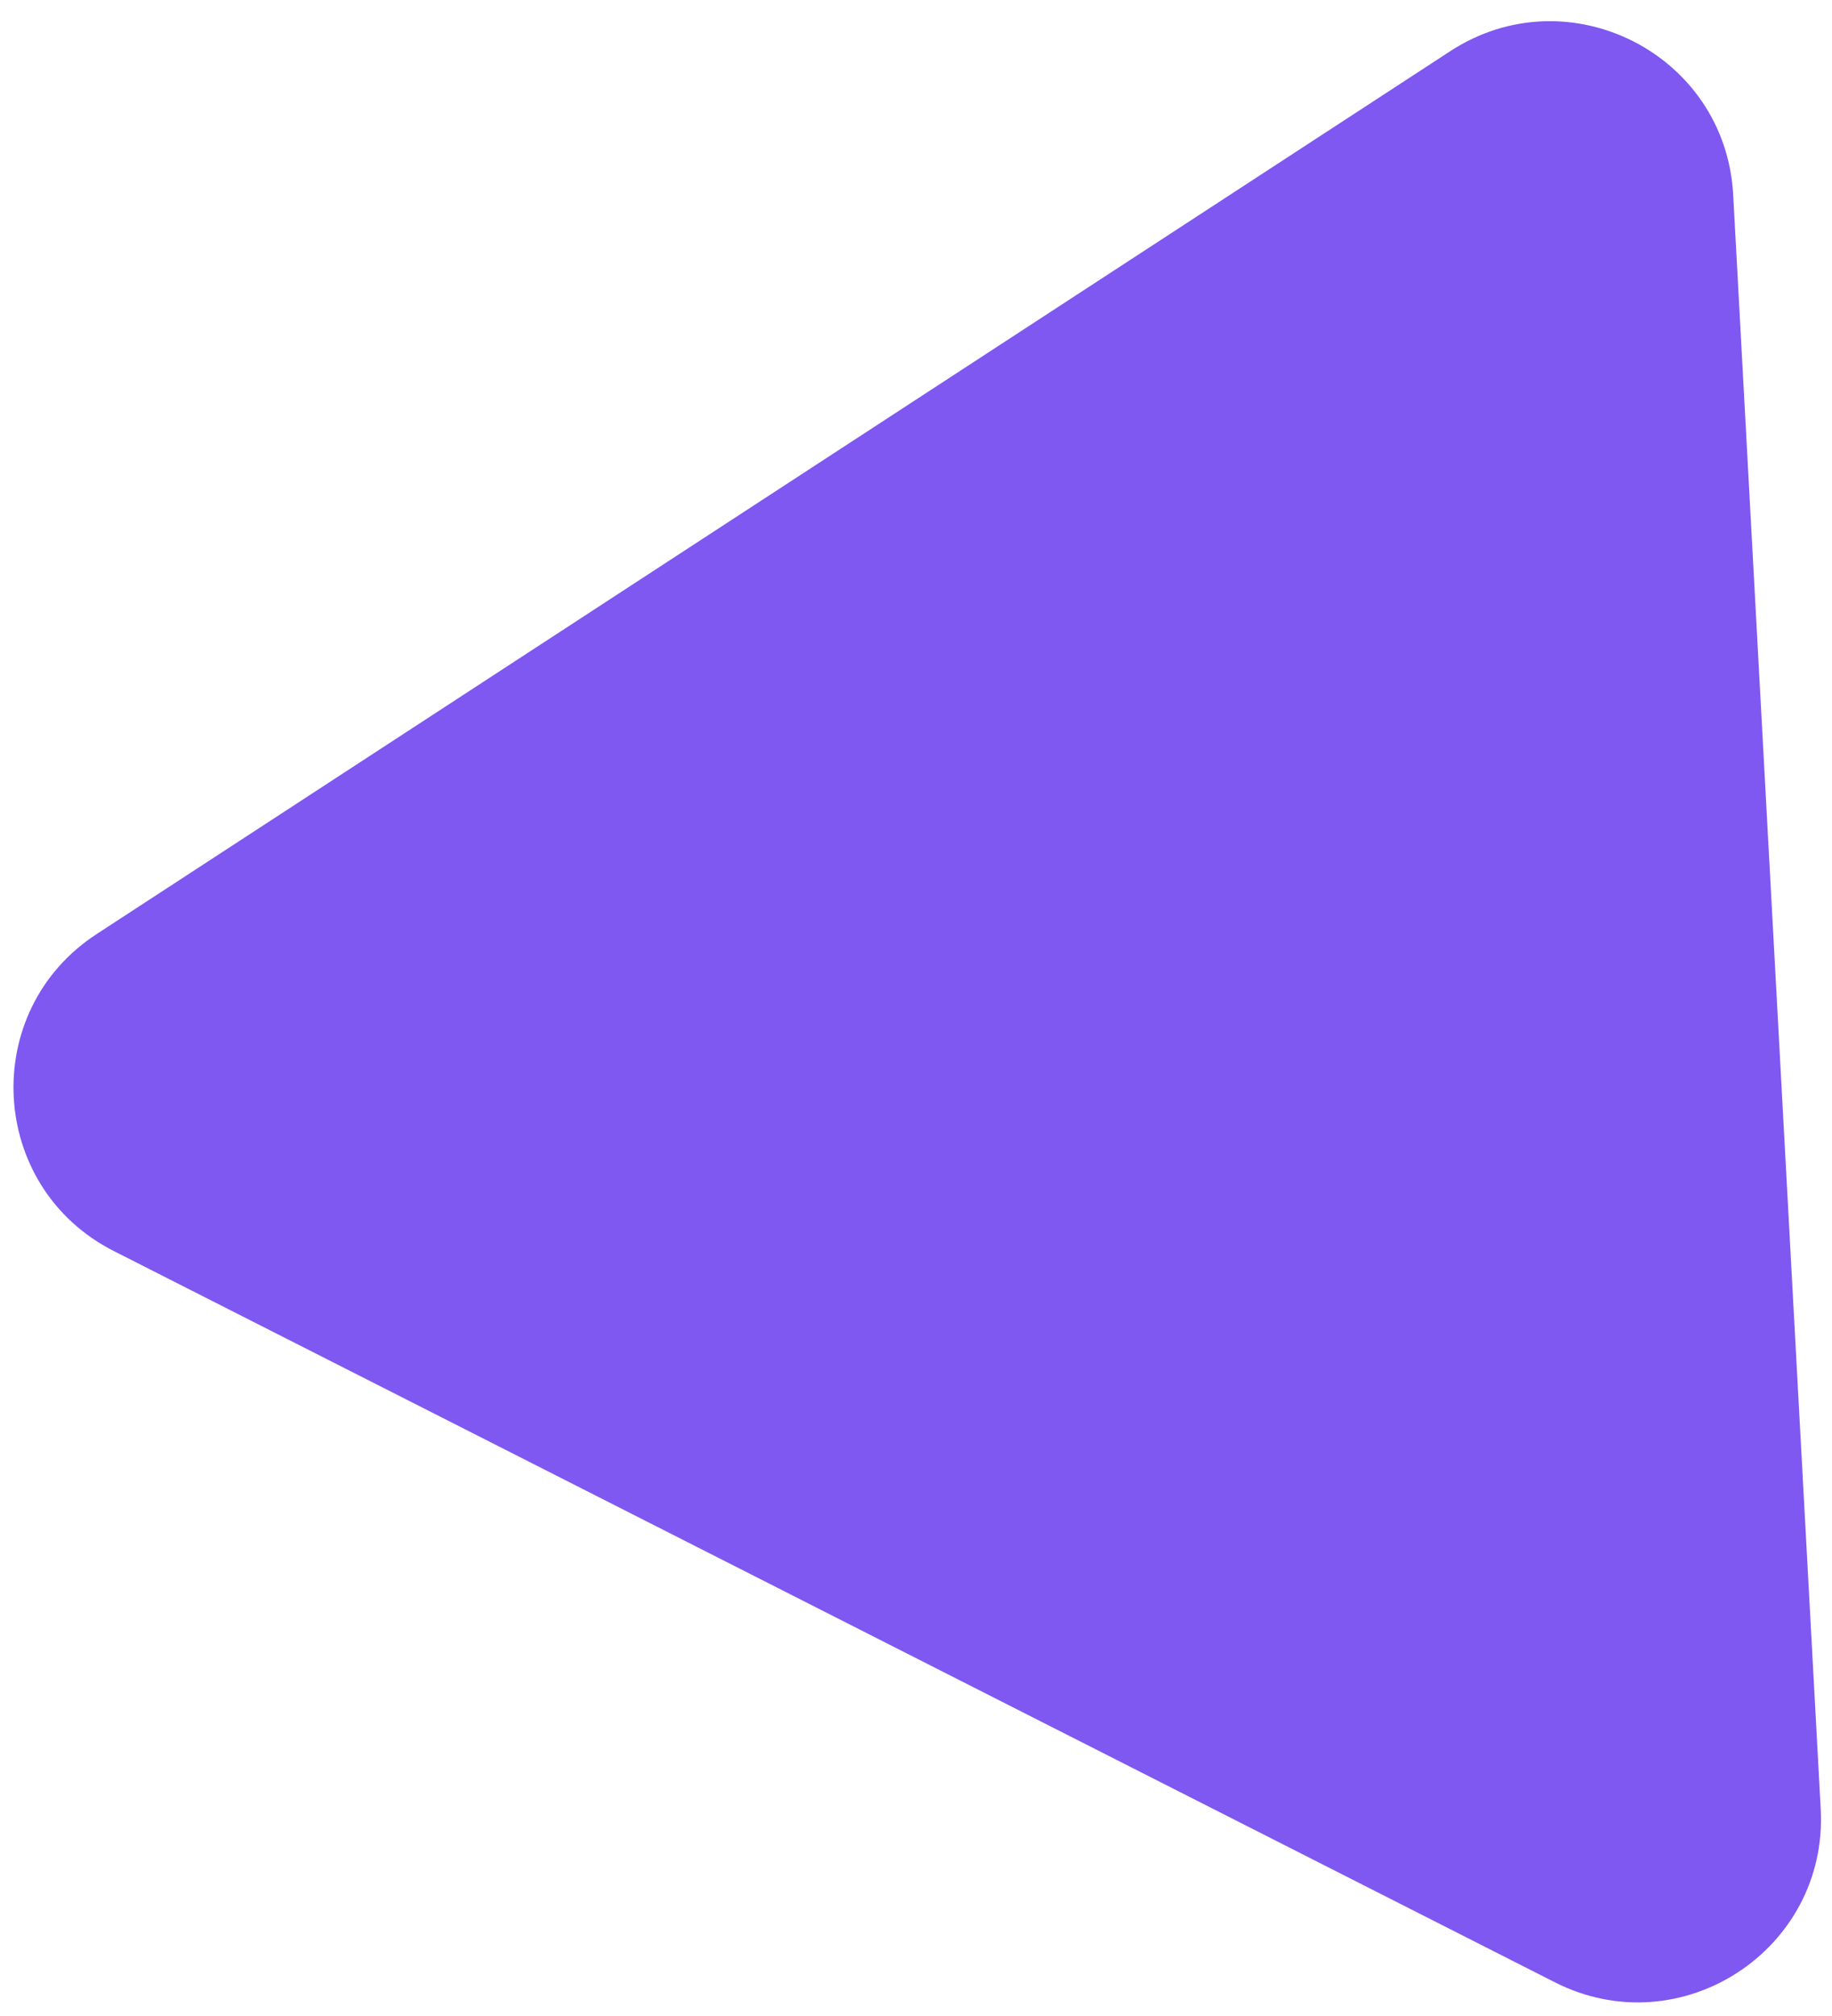
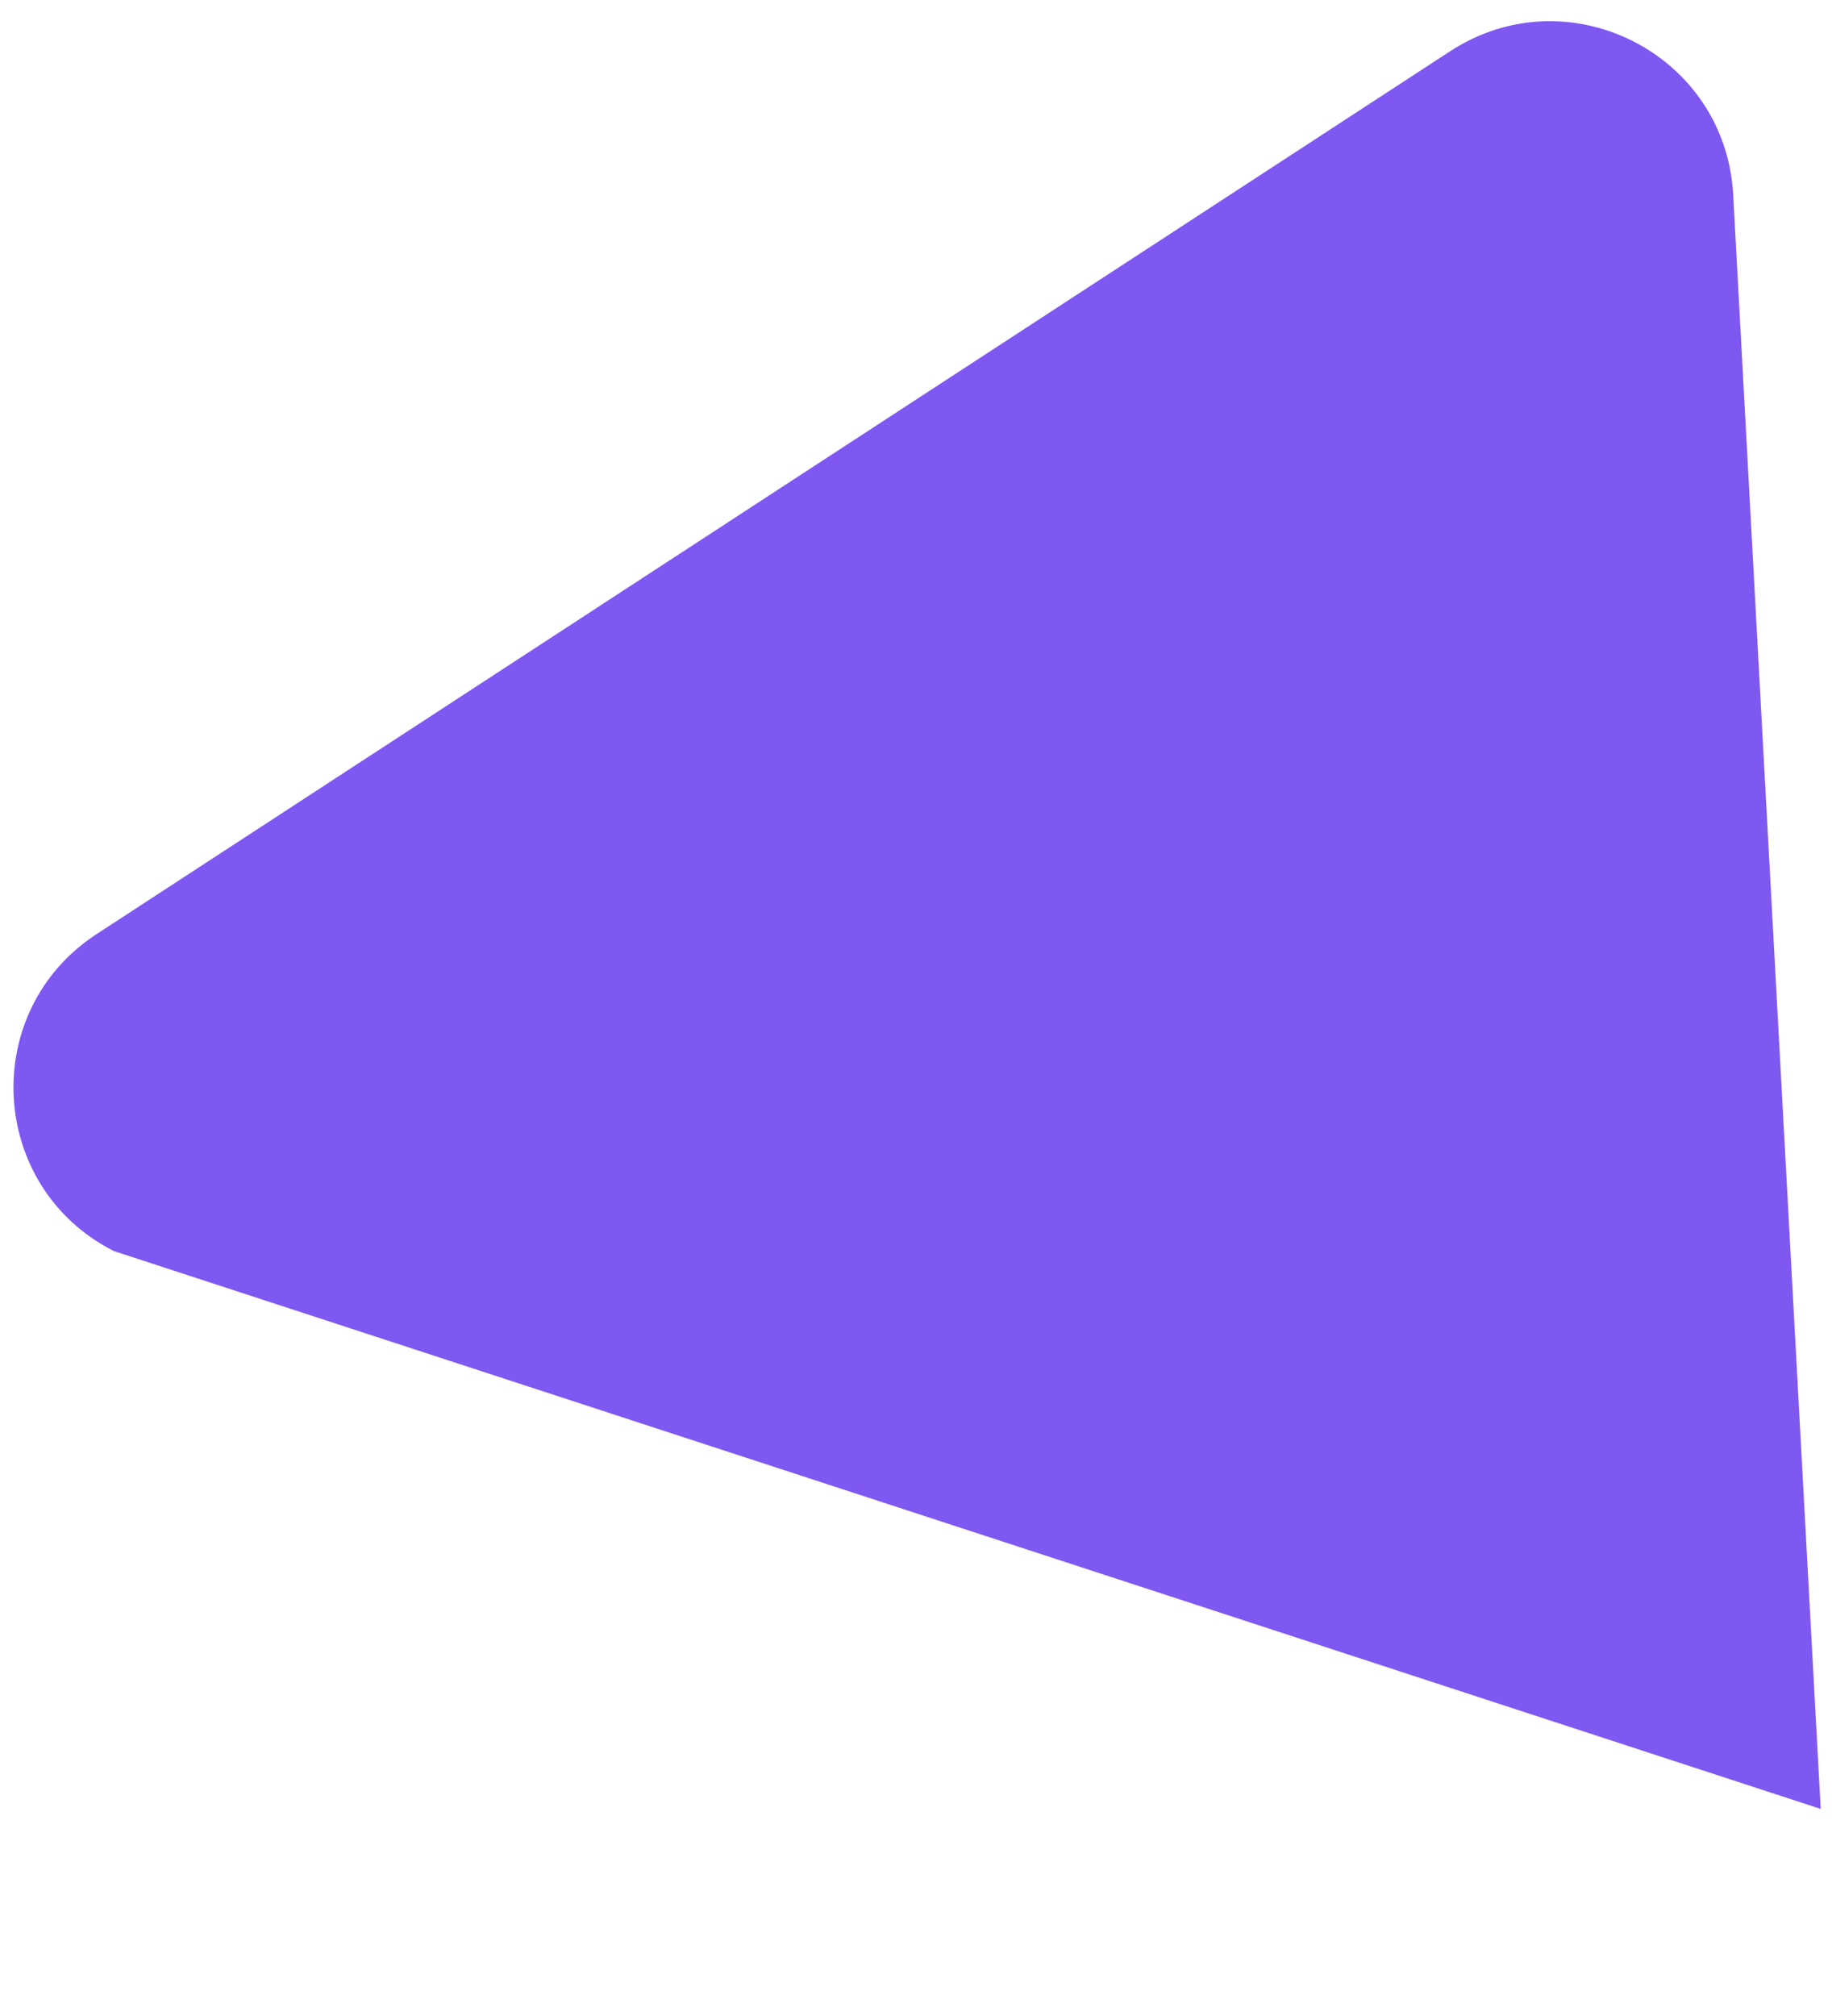
<svg xmlns="http://www.w3.org/2000/svg" width="80" height="88" viewBox="0 0 80 88" fill="none">
-   <path d="M63.328 2.235C68.487 -1.129 75.352 2.354 75.685 8.503L79.507 78.961C79.84 85.11 73.391 89.315 67.899 86.529L4.97 54.609C-0.522 51.823 -0.939 44.136 4.22 40.773L63.328 2.235Z" fill="#7F57F1" />
+   <path d="M63.328 2.235C68.487 -1.129 75.352 2.354 75.685 8.503L79.507 78.961L4.97 54.609C-0.522 51.823 -0.939 44.136 4.22 40.773L63.328 2.235Z" fill="#7F57F1" />
</svg>